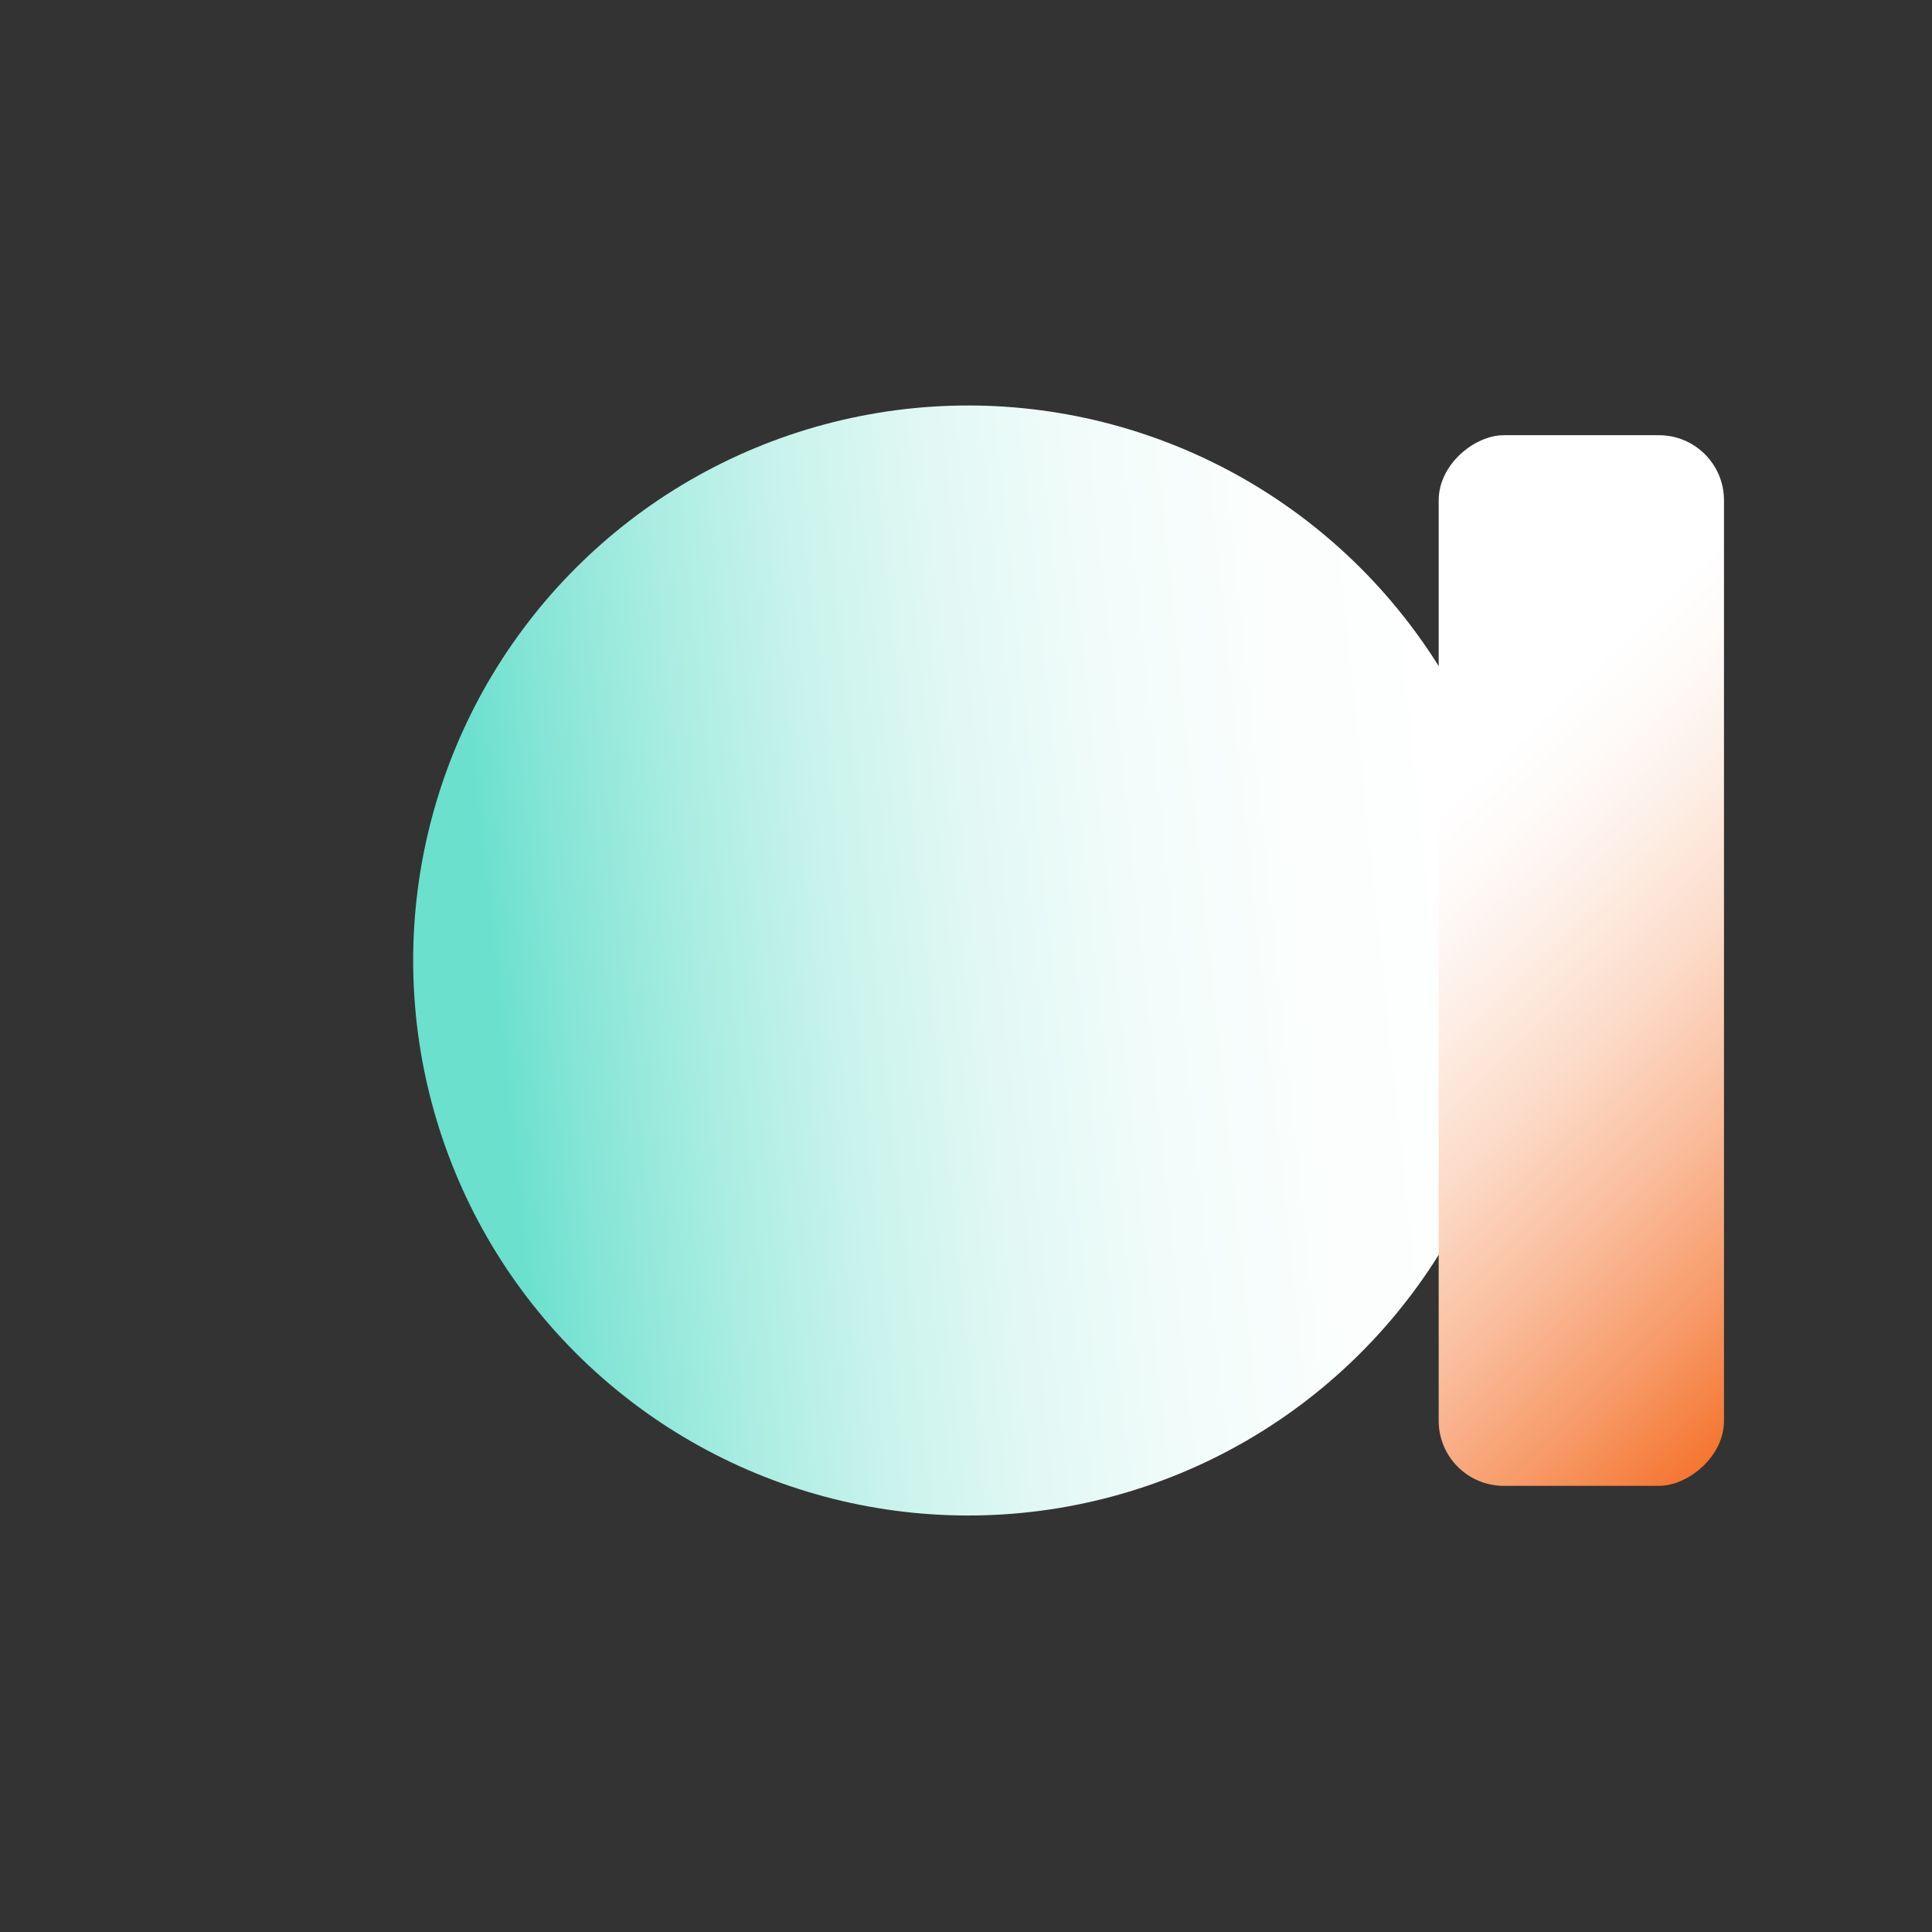
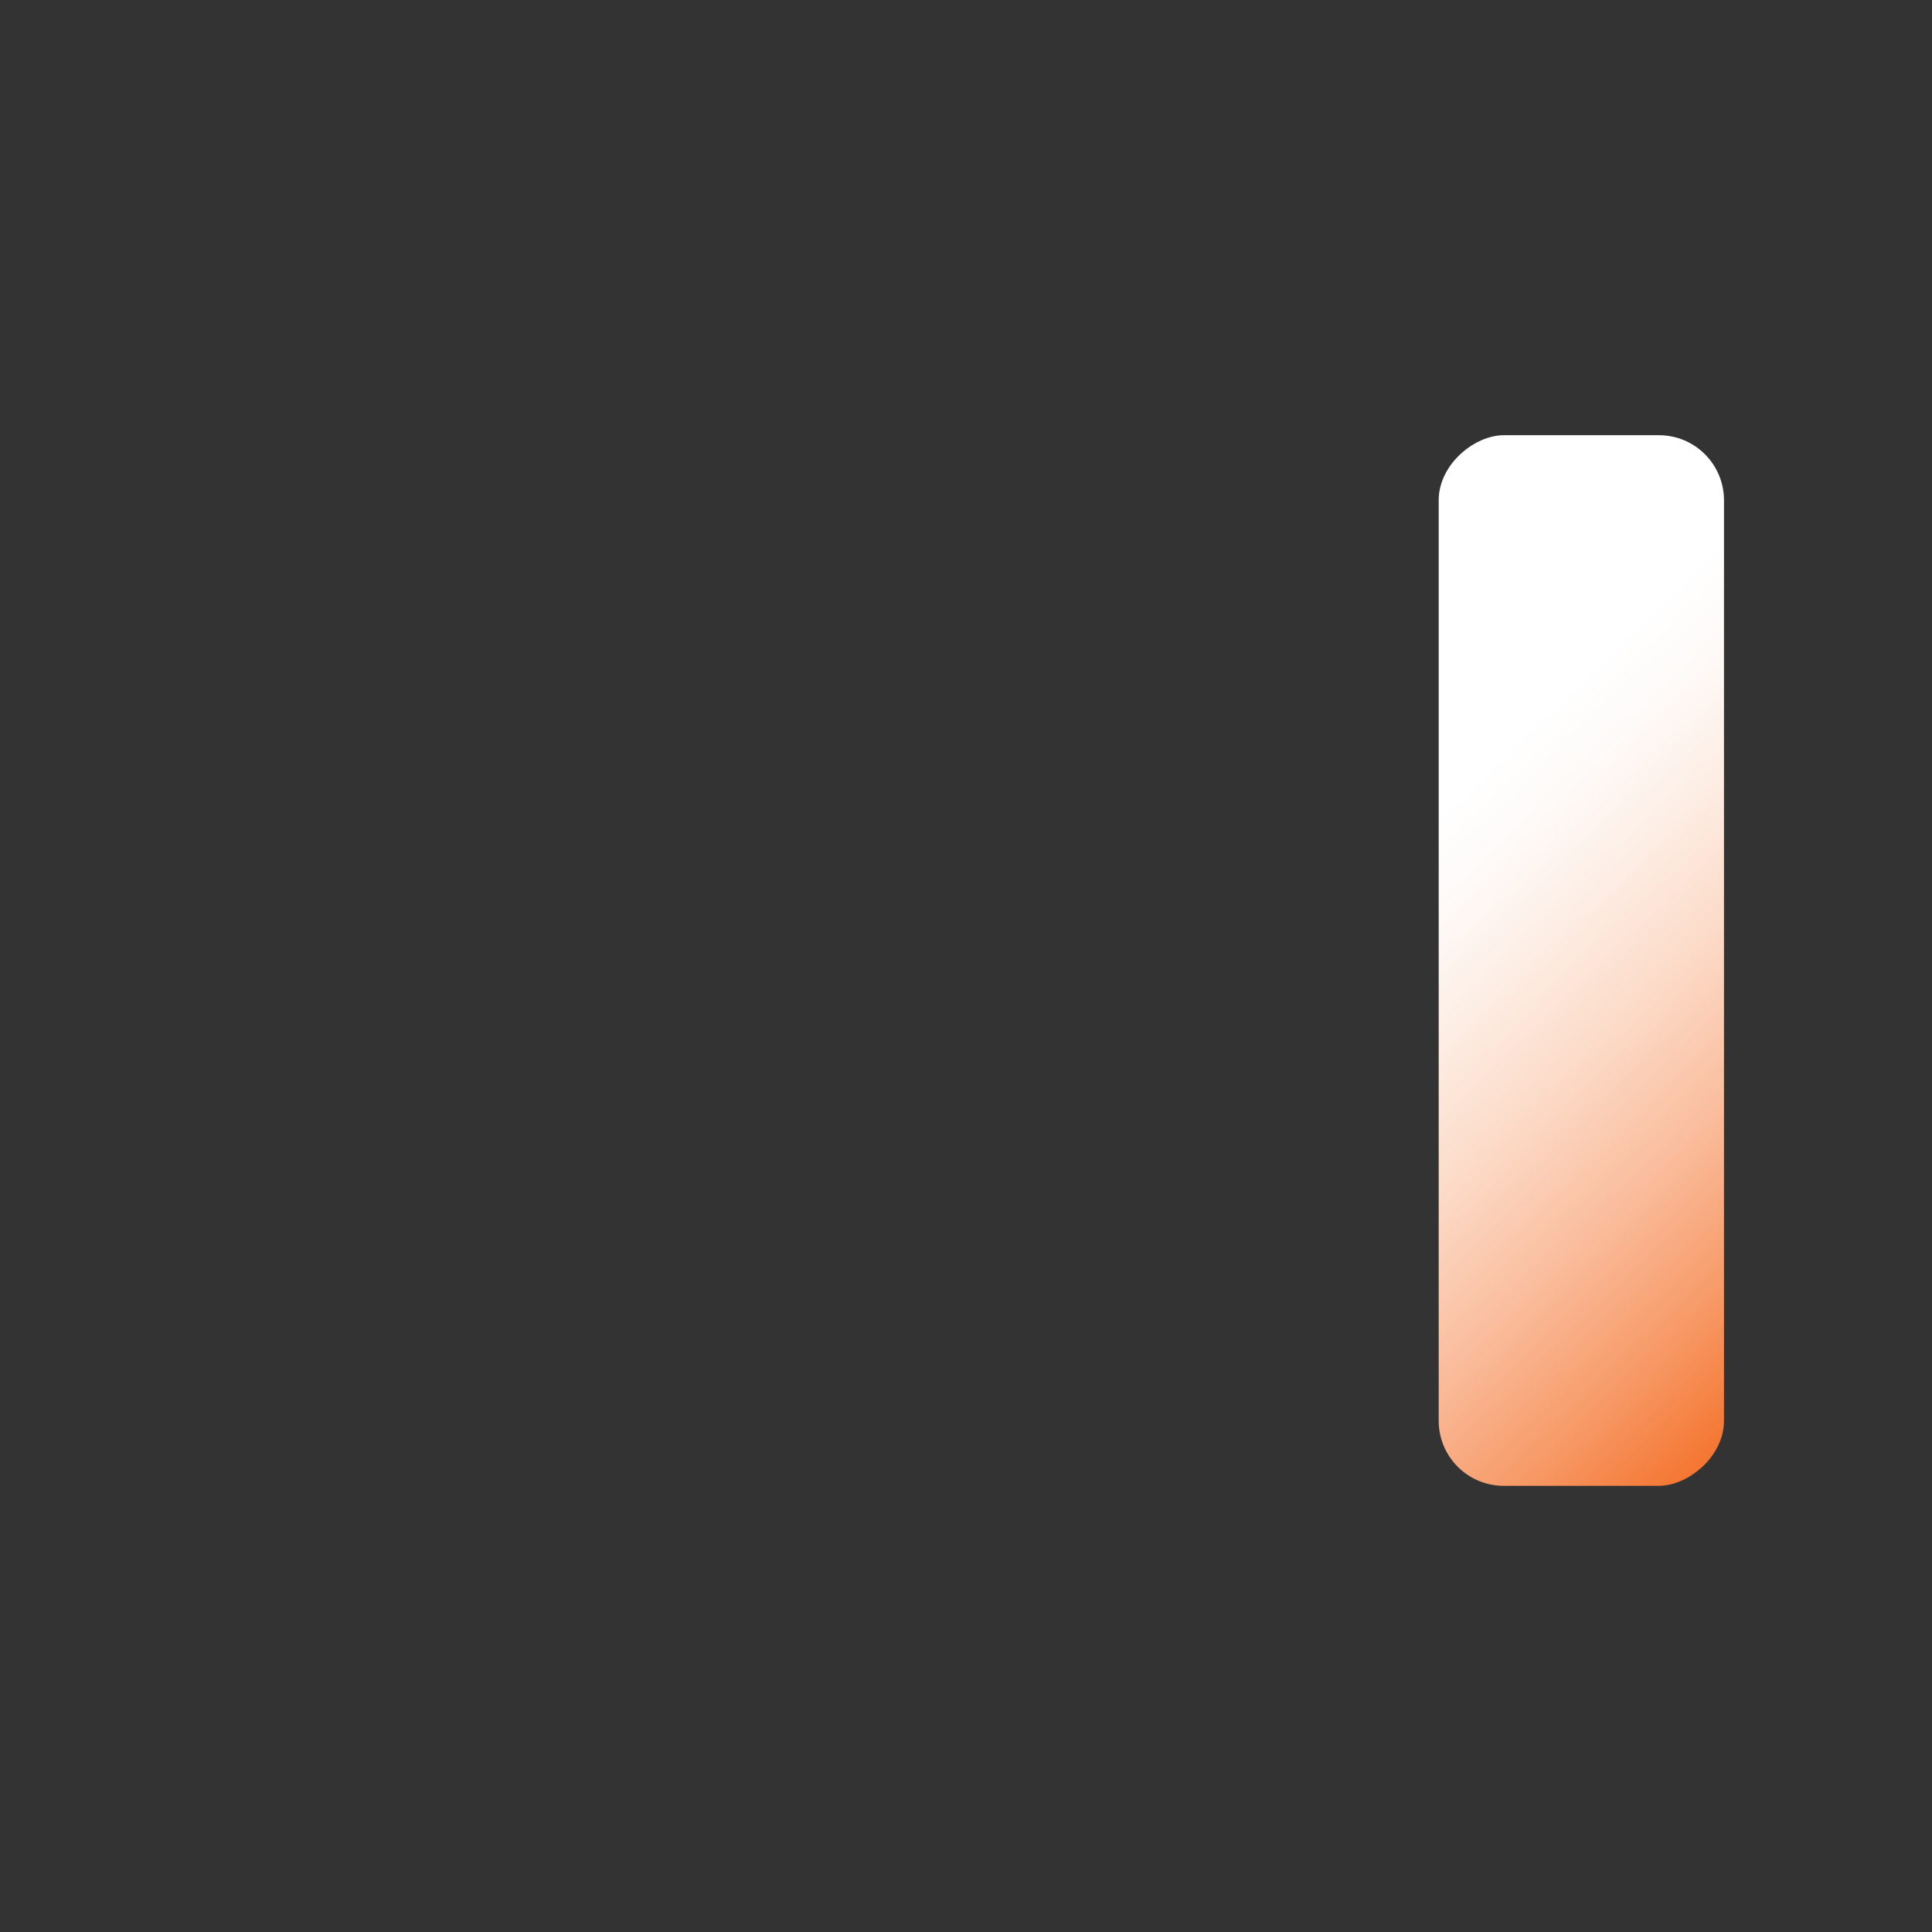
<svg xmlns="http://www.w3.org/2000/svg" viewBox="0 0 150 150">
  <rect x="0" y="0" width="150" height="150" fill="#333333" stroke="none" />
  <defs>
    <style>
      .cls-1 {
        fill: url(#linear-gradient-2);
      }

      .cls-1, .cls-2 {
        mix-blend-mode: multiply;
        stroke-width: 0px;
      }

      .cls-2 {
        fill: url(#linear-gradient);
      }

      .cls-3 {
        isolation: isolate;
      }
    </style>
    <linearGradient id="linear-gradient" x1="10158.97" y1="-1380.91" x2="10245.15" y2="-1380.91" gradientTransform="translate(8870.15 5425.95) rotate(-140.97)" gradientUnits="userSpaceOnUse">
      <stop offset=".01" stop-color="#fff" />
      <stop offset=".2" stop-color="#fbfefd" />
      <stop offset=".35" stop-color="#f1fcfa" />
      <stop offset=".49" stop-color="#e1f8f4" />
      <stop offset=".62" stop-color="#c9f3ec" />
      <stop offset=".74" stop-color="#aaede2" />
      <stop offset=".86" stop-color="#85e5d6" />
      <stop offset=".93" stop-color="#6ae0cd" />
    </linearGradient>
    <linearGradient id="linear-gradient-2" x1="7709.56" y1="6079.56" x2="7662.44" y2="6148.44" gradientTransform="translate(-4923.44 -6039.42) scale(.66 1)" gradientUnits="userSpaceOnUse">
      <stop offset=".17" stop-color="#f35905" />
      <stop offset=".25" stop-color="#f46e25" />
      <stop offset=".4" stop-color="#f79966" />
      <stop offset=".55" stop-color="#fabd9d" />
      <stop offset=".69" stop-color="#fcdac7" />
      <stop offset=".82" stop-color="#fdeee5" />
      <stop offset=".92" stop-color="#fefaf8" />
      <stop offset="1" stop-color="#fff" />
    </linearGradient>
  </defs>
  <g class="cls-3">
    <g id="Layer_1" data-name="Layer 1">
-       <circle class="cls-2" cx="75.17" cy="74.58" r="43.09" transform="translate(-30.72 74.99) rotate(-45)" />
      <rect class="cls-1" x="81.99" y="63.5" width="81.57" height="22.15" rx="5.05" ry="5.05" transform="translate(197.35 -48.2) rotate(90)" />
    </g>
  </g>
</svg>